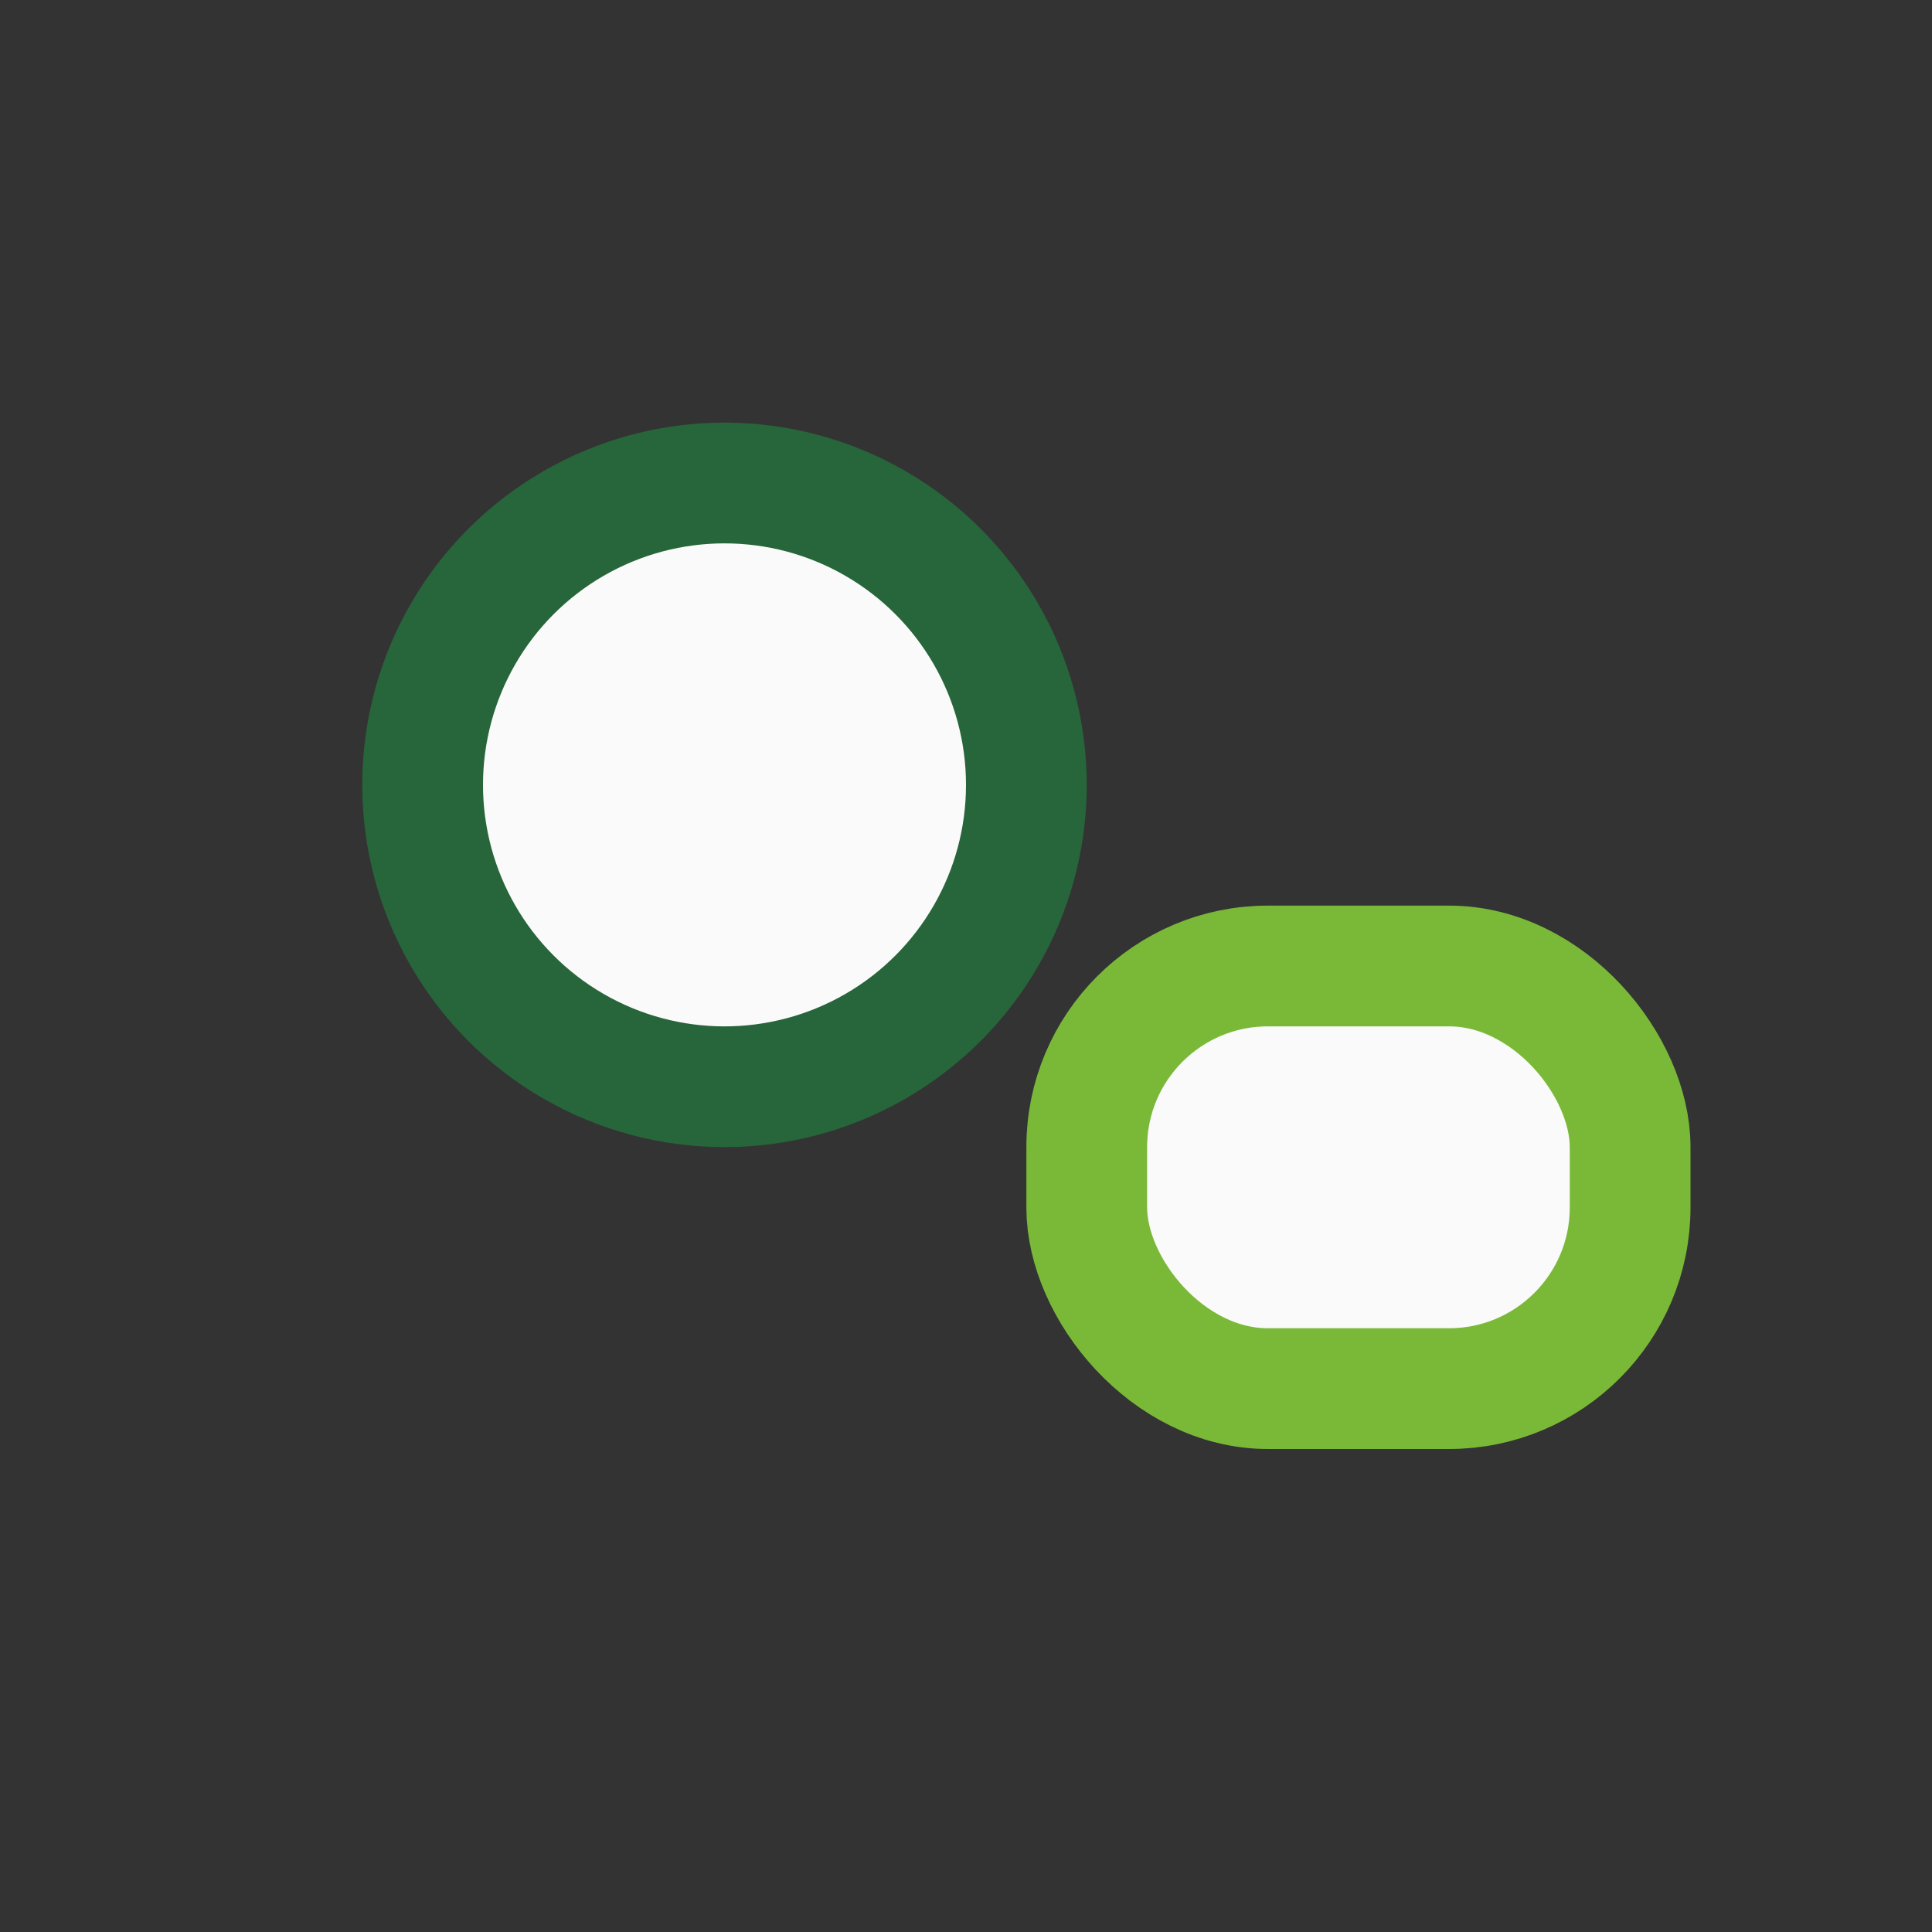
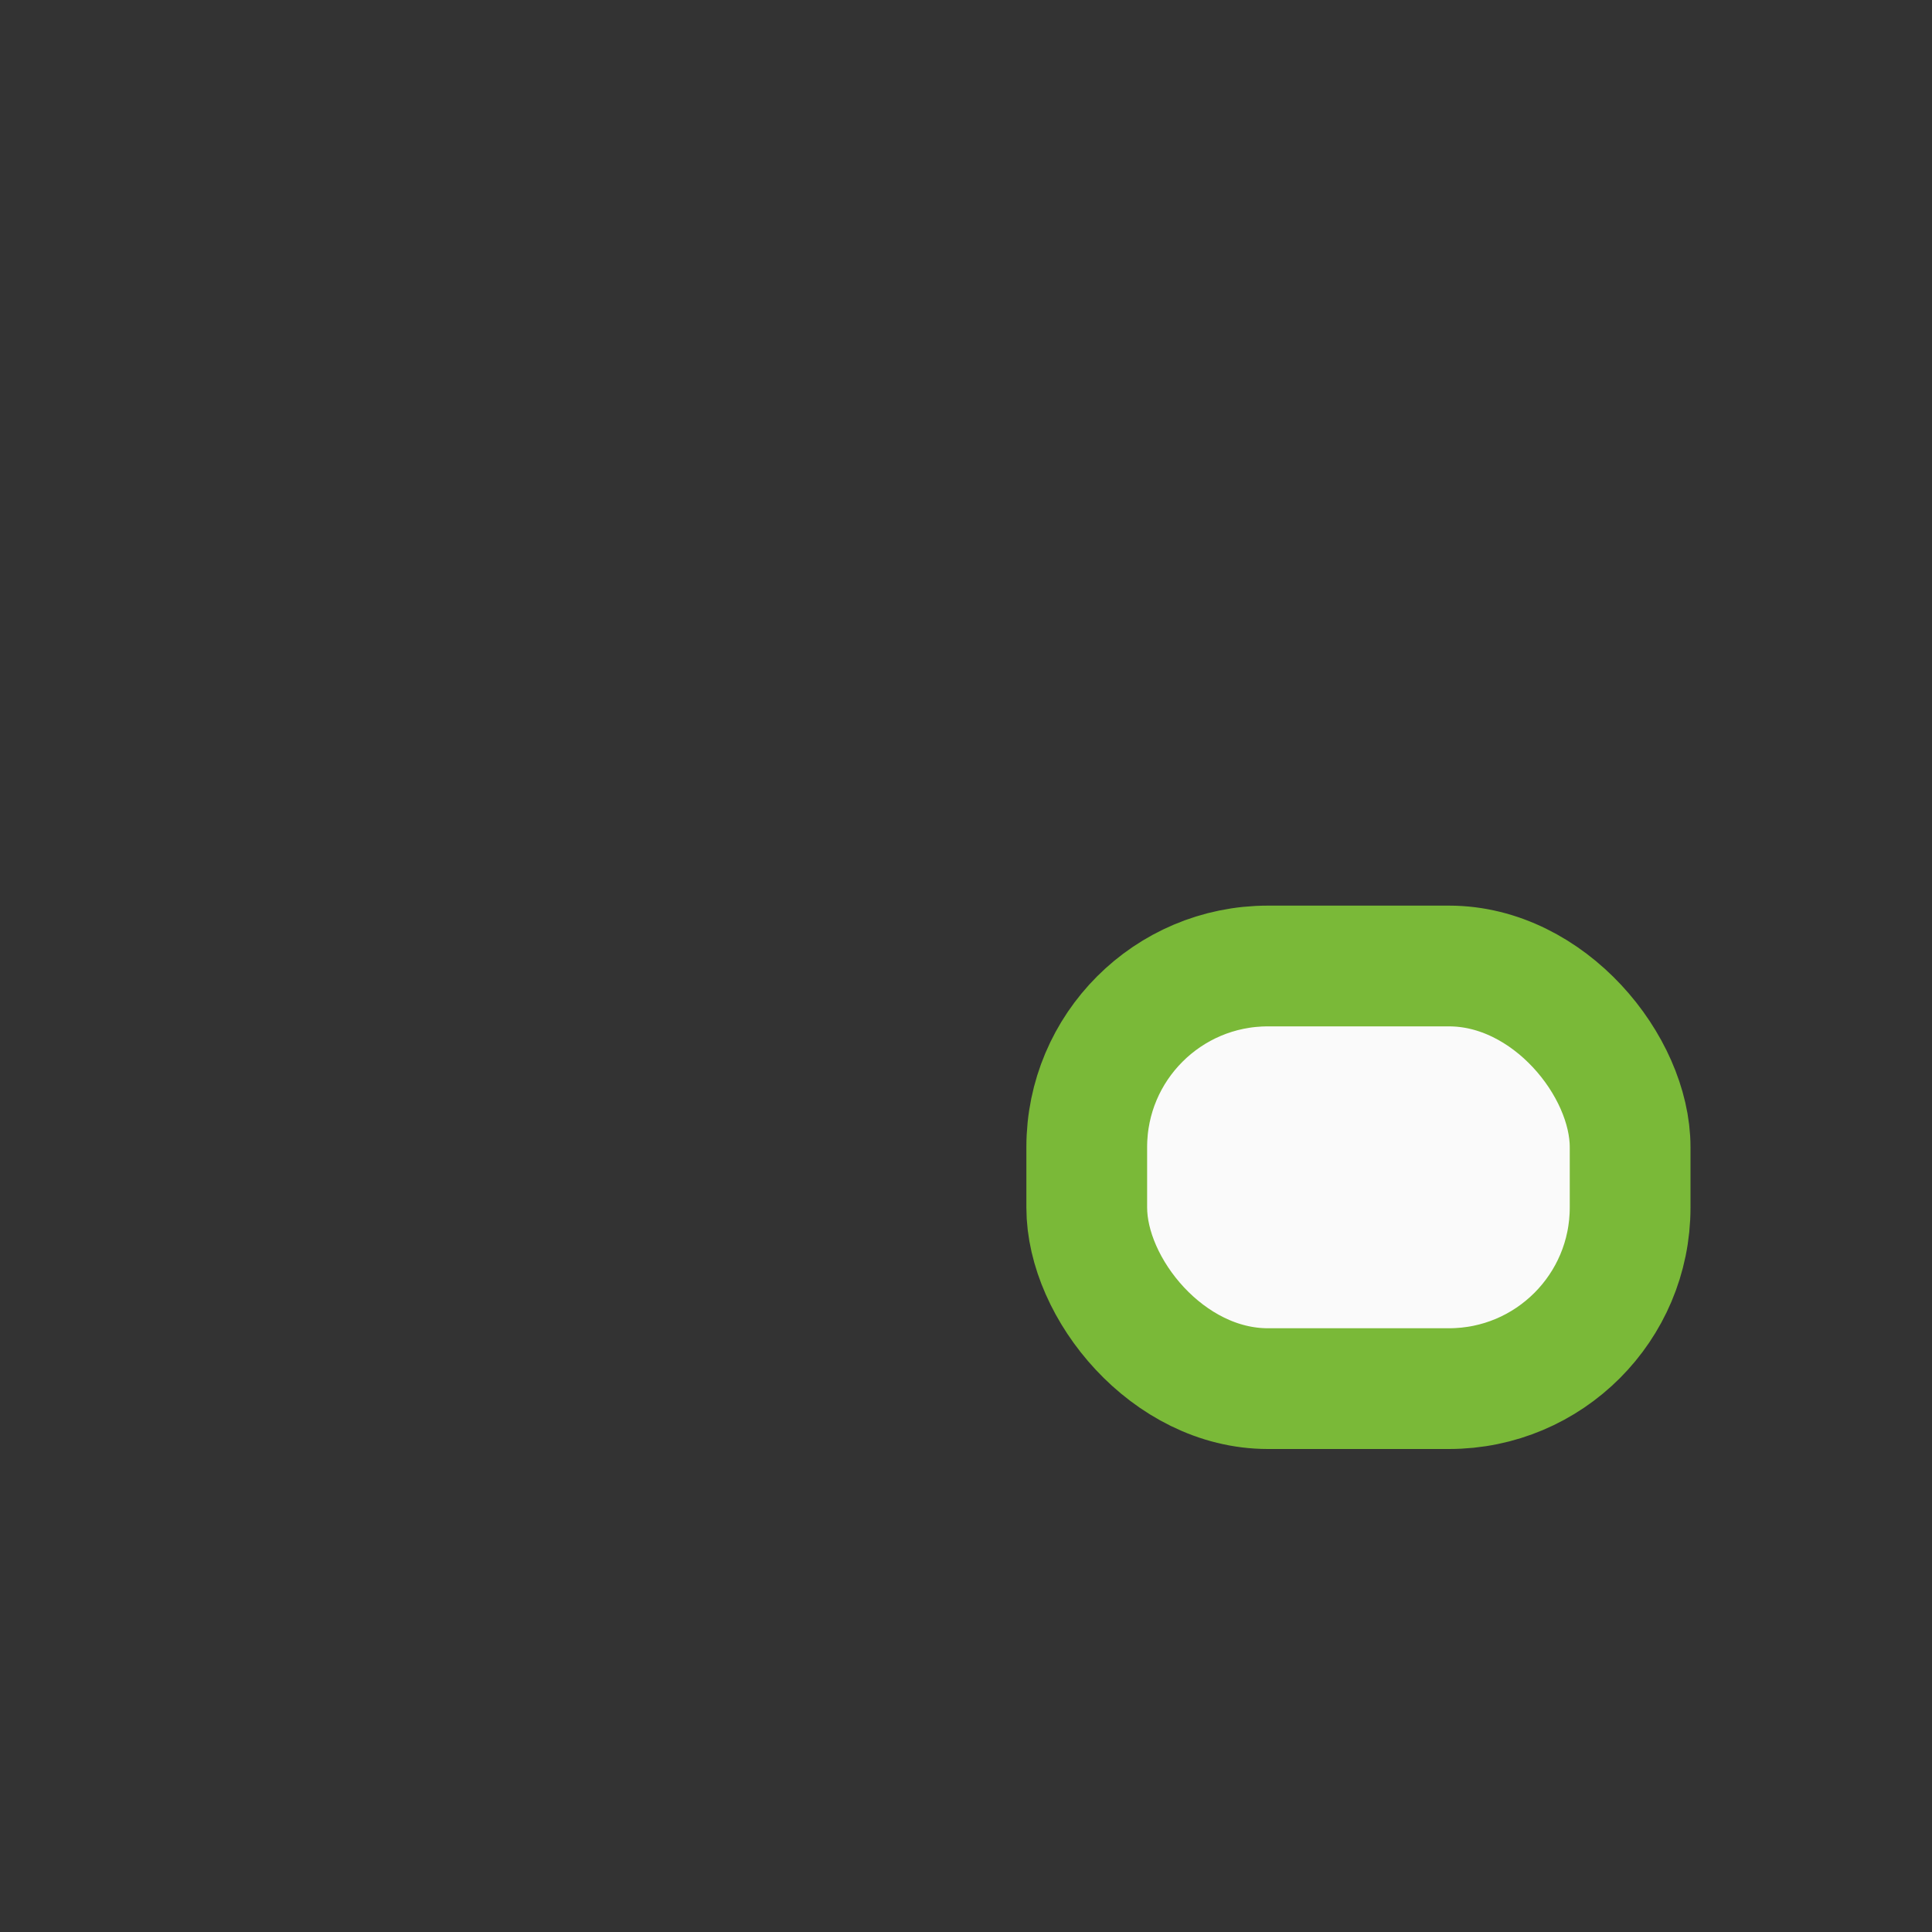
<svg xmlns="http://www.w3.org/2000/svg" width="32" height="32" viewBox="0 0 32 32">
  <rect x="0" y="0" width="32" height="32" fill="#333333" stroke="none" />
-   <circle cx="12" cy="13" r="5" fill="#FAFAFA" stroke="#27653A" stroke-width="2" />
  <rect x="18" y="16" width="9" height="7" rx="3" fill="#FAFAFA" stroke="#7AB938" stroke-width="2" />
</svg>